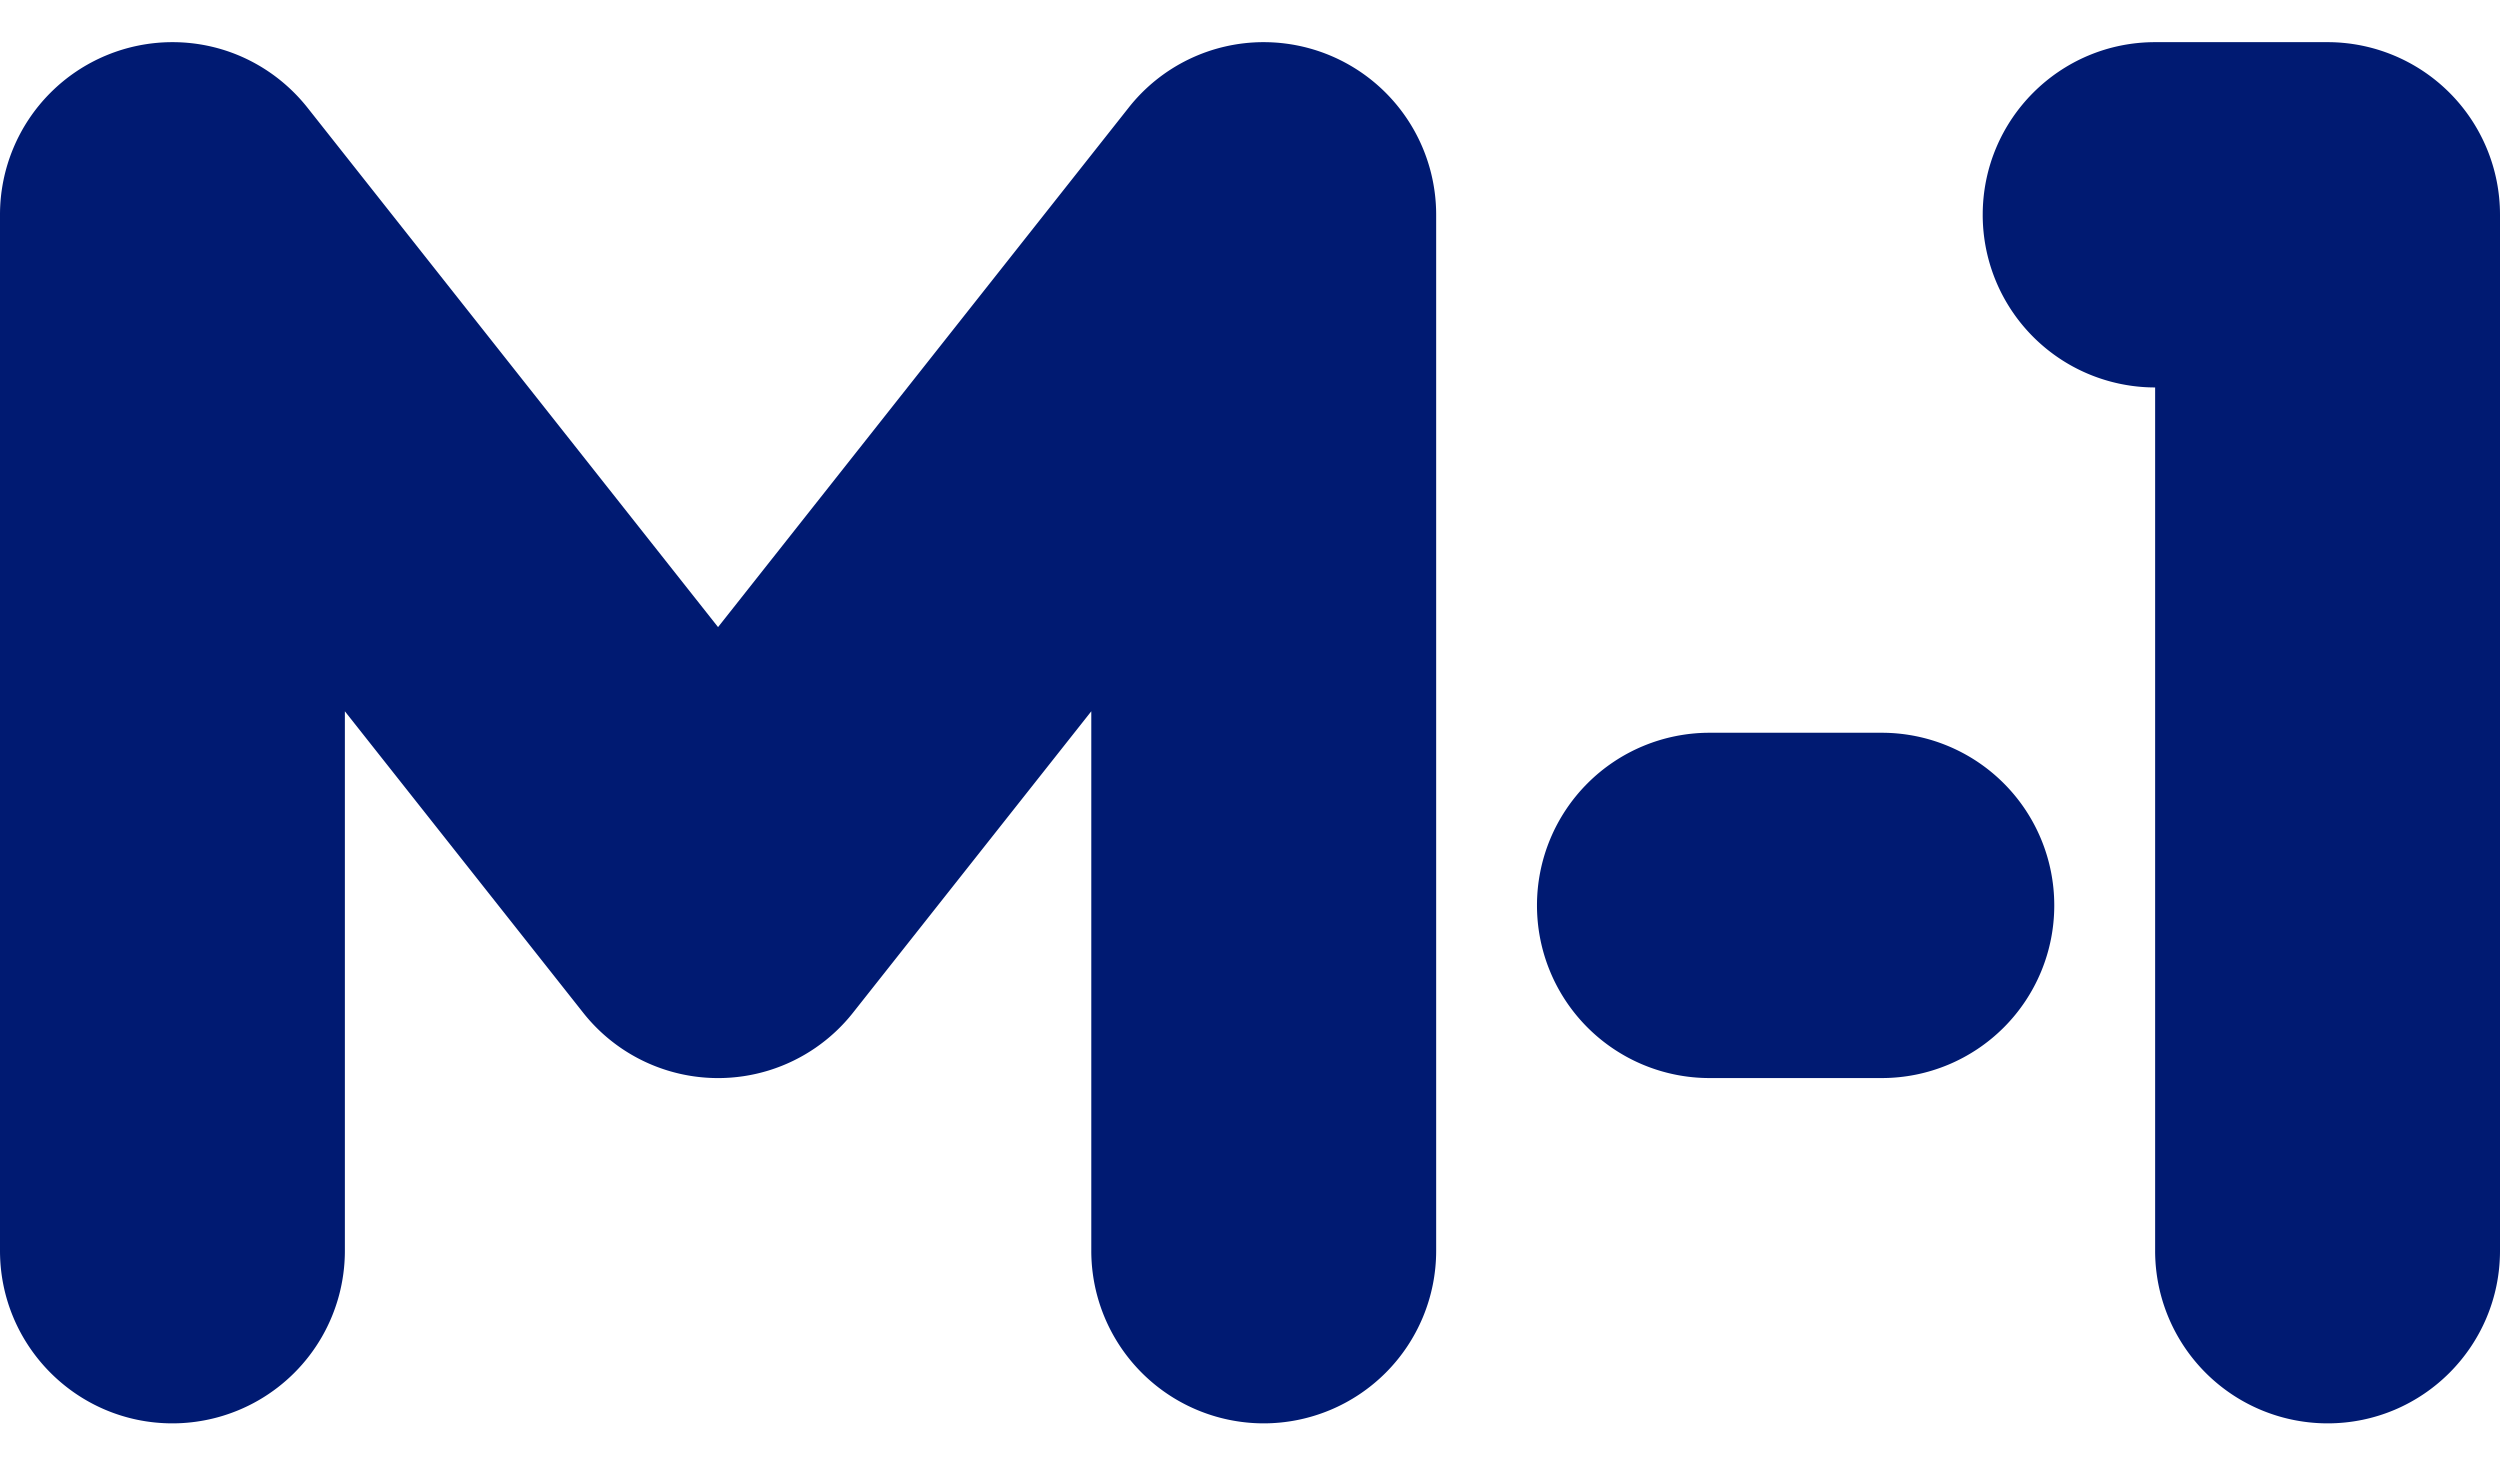
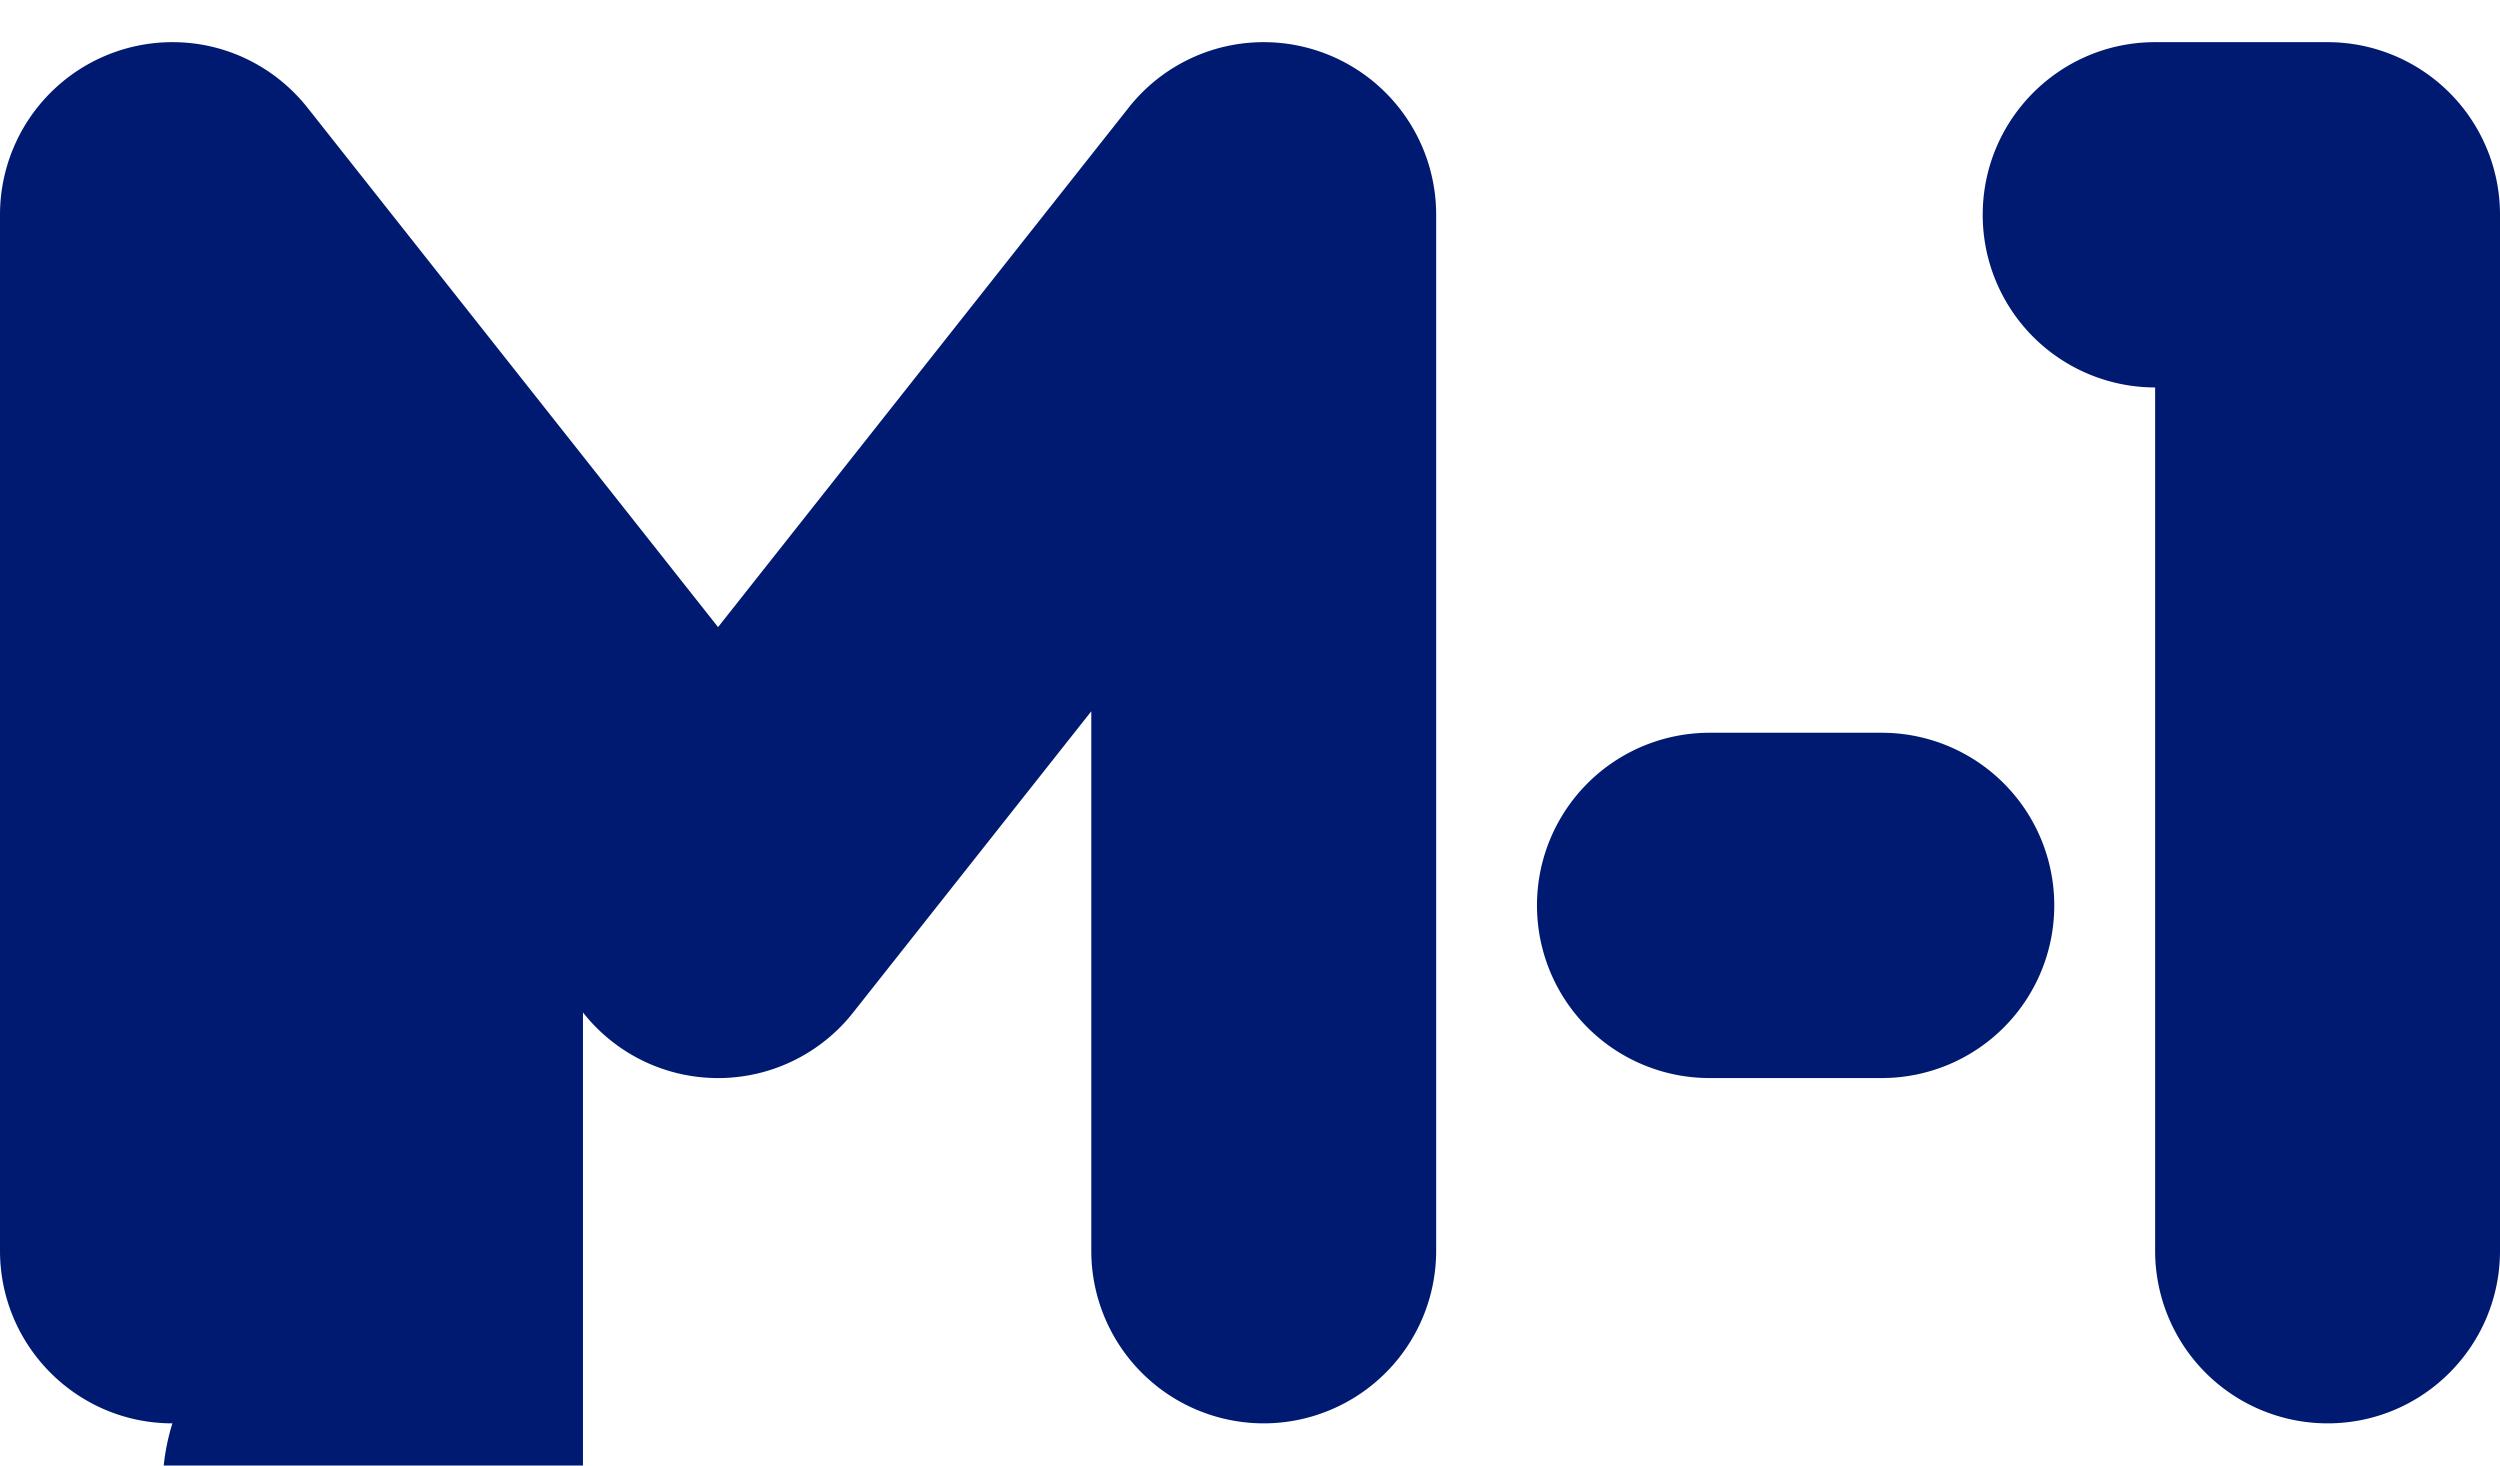
<svg xmlns="http://www.w3.org/2000/svg" width="58" height="34">
-   <path fill-rule="evenodd" fill="#001A72" d="M43.66 17h-4.001a4.004 4.004 0 0 0-4.001 4.006 4.004 4.004 0 0 0 4.001 4.005h4.001a4.003 4.003 0 0 0 3.999-4.005A4.003 4.003 0 0 0 43.66 17M33.319 4.983v24.034a4.003 4.003 0 0 1-4 4.005 4.003 4.003 0 0 1-4.001-4.005V16.502l-5.524 6.987a3.988 3.988 0 0 1-6.269 0l-5.524-6.987v12.515A4.003 4.003 0 0 1 4 33.022c-2.208 0-4-1.794-4-4.005V4.983A4.003 4.003 0 0 1 4 .978c1.272 0 2.402.596 3.135 1.522l9.524 12.049L26.183 2.5A3.988 3.988 0 0 1 29.318.978a4.003 4.003 0 0 1 4.001 4.005zm24.681 0a4.003 4.003 0 0 0-4-4.005h-4.001c-2.209 0-4 1.793-4 4.005a4.003 4.003 0 0 0 4 4.006v20.028A4.003 4.003 0 0 0 54 33.022c2.209 0 4-1.794 4-4.005V4.983z" />
+   <path fill-rule="evenodd" fill="#001A72" d="M43.66 17h-4.001a4.004 4.004 0 0 0-4.001 4.006 4.004 4.004 0 0 0 4.001 4.005h4.001a4.003 4.003 0 0 0 3.999-4.005A4.003 4.003 0 0 0 43.66 17M33.319 4.983v24.034a4.003 4.003 0 0 1-4 4.005 4.003 4.003 0 0 1-4.001-4.005V16.502l-5.524 6.987a3.988 3.988 0 0 1-6.269 0v12.515A4.003 4.003 0 0 1 4 33.022c-2.208 0-4-1.794-4-4.005V4.983A4.003 4.003 0 0 1 4 .978c1.272 0 2.402.596 3.135 1.522l9.524 12.049L26.183 2.5A3.988 3.988 0 0 1 29.318.978a4.003 4.003 0 0 1 4.001 4.005zm24.681 0a4.003 4.003 0 0 0-4-4.005h-4.001c-2.209 0-4 1.793-4 4.005a4.003 4.003 0 0 0 4 4.006v20.028A4.003 4.003 0 0 0 54 33.022c2.209 0 4-1.794 4-4.005V4.983z" />
</svg>